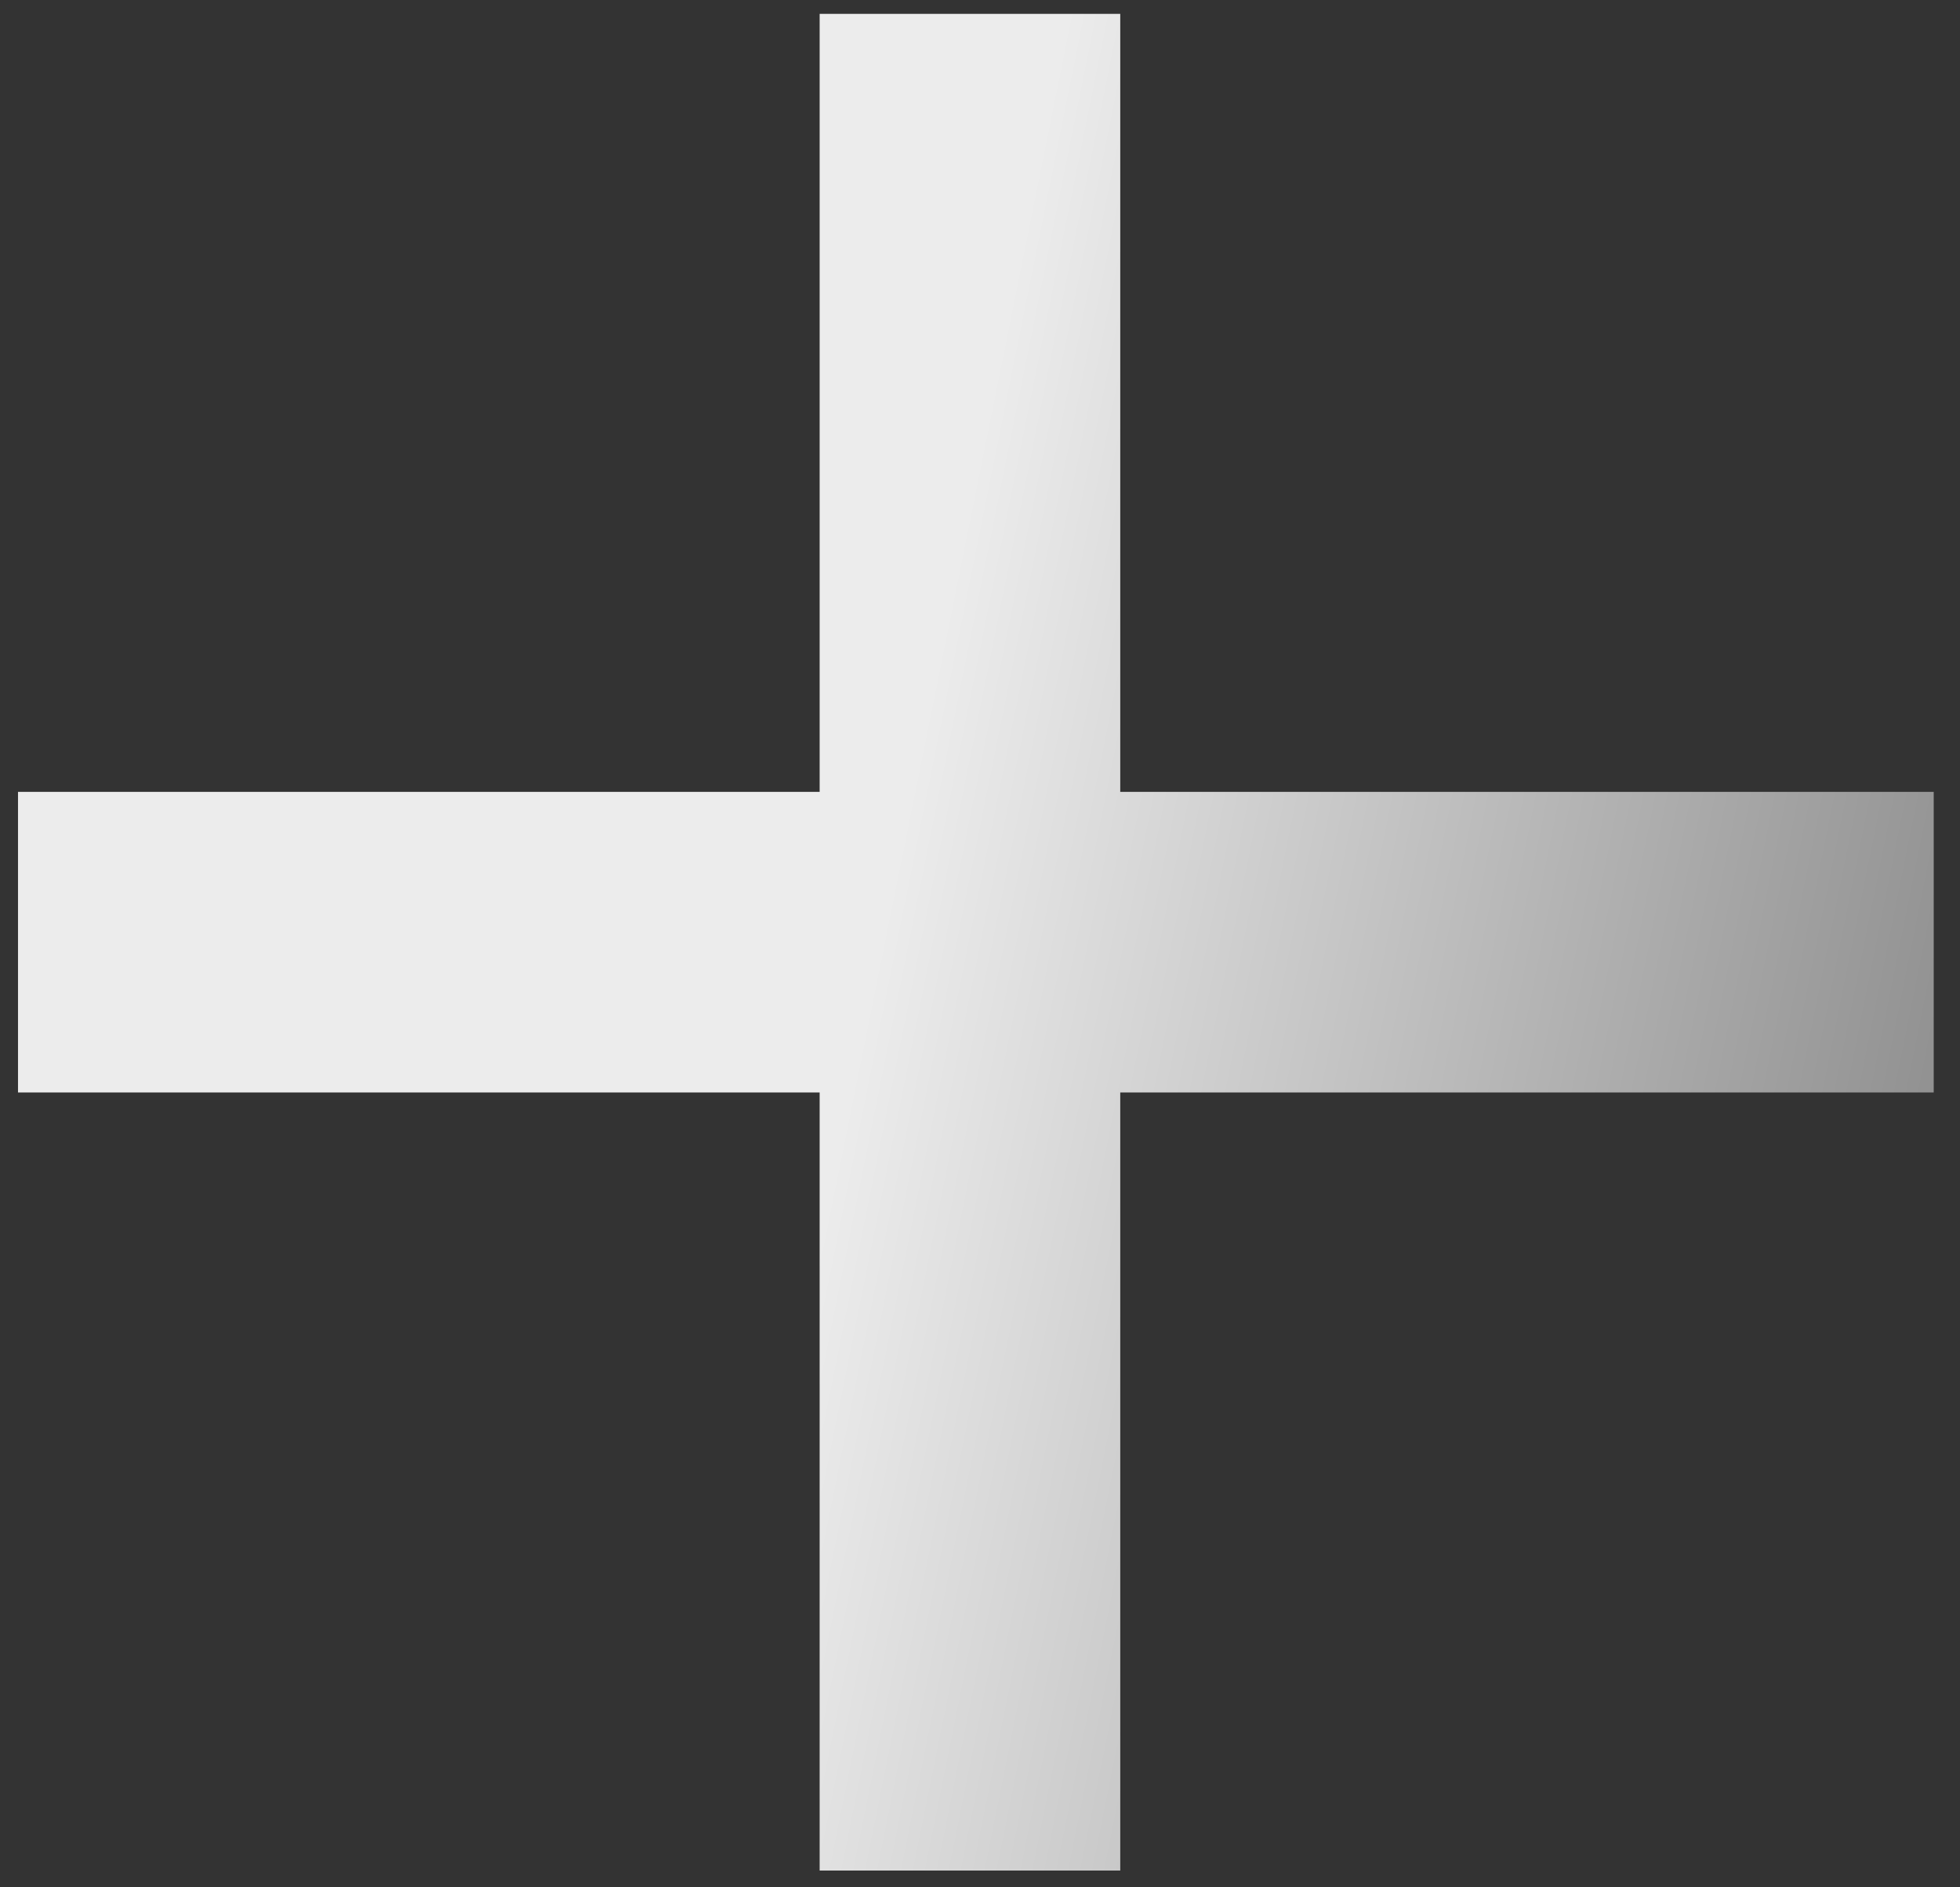
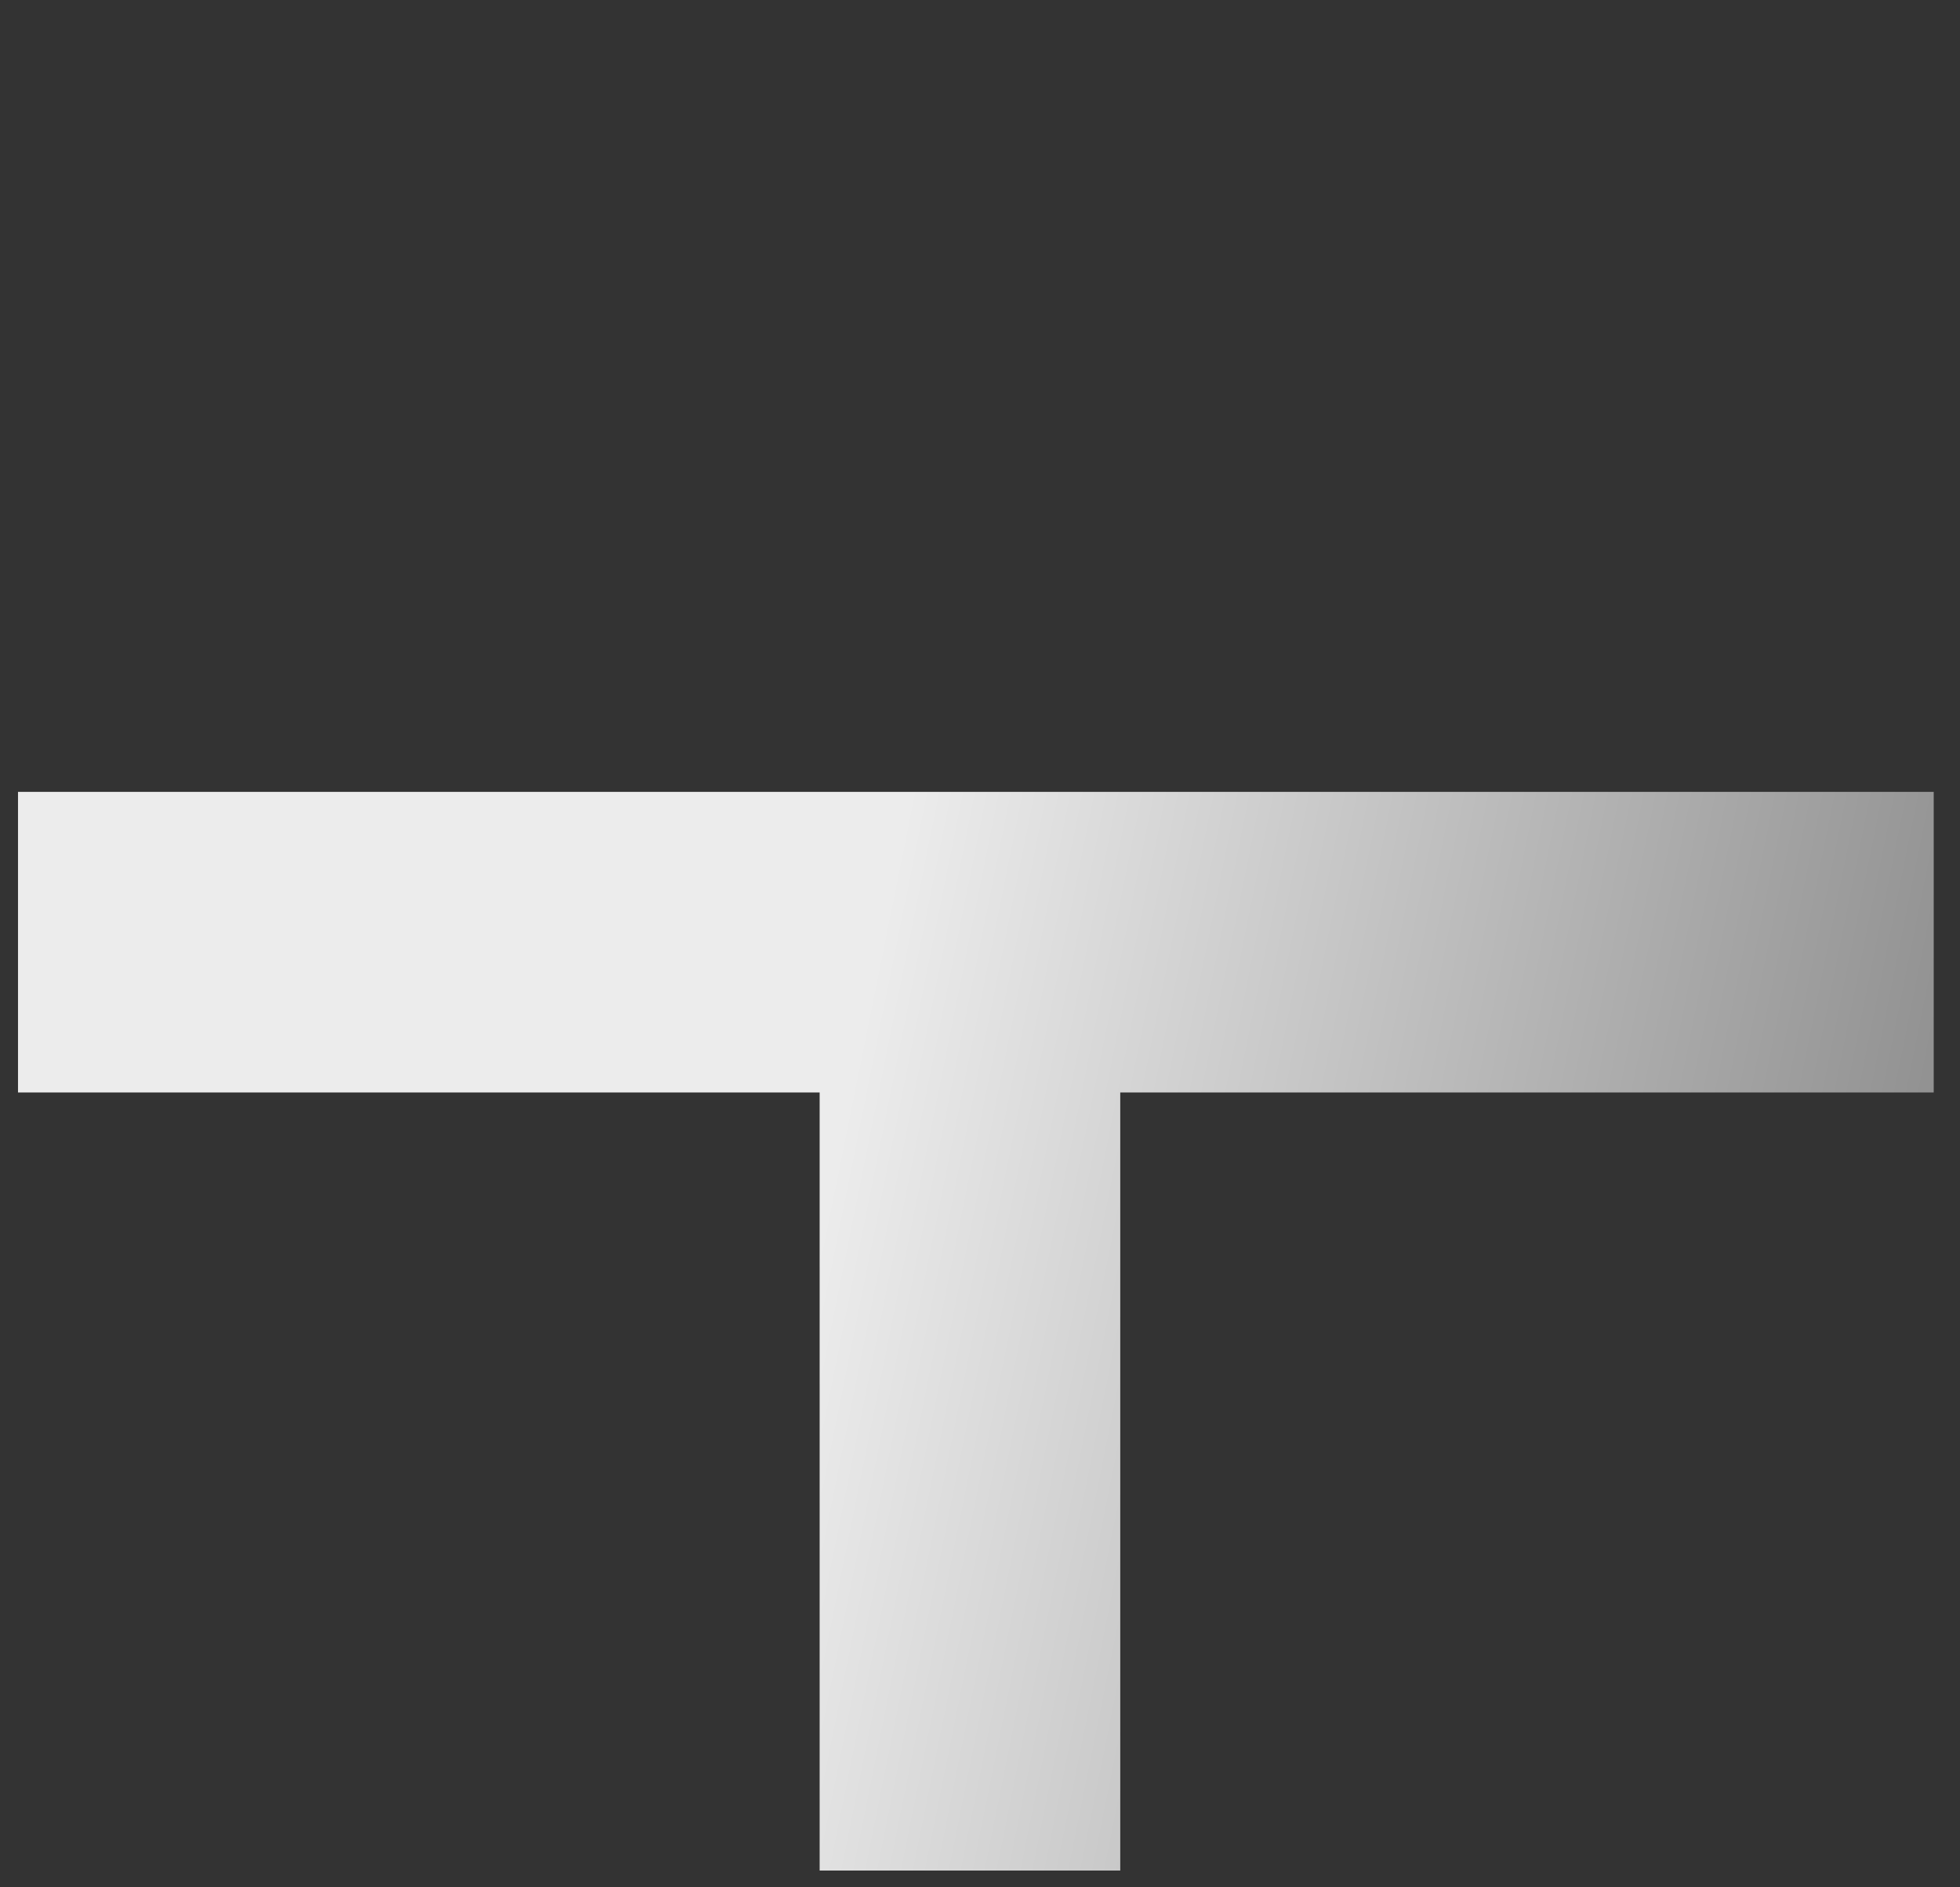
<svg xmlns="http://www.w3.org/2000/svg" width="27" height="26" viewBox="0 0 27 26" fill="none">
  <rect x="0" y="0" width="27" height="26" fill="#333333" stroke="none" />
-   <path d="M11.291 10.909V0.191H15.432V10.909H26.638V15.05H15.432V25.769H11.291V15.05H0.248V10.909H11.291Z" fill="url(#paint0_linear_20_509)" />
+   <path d="M11.291 10.909H15.432V10.909H26.638V15.05H15.432V25.769H11.291V15.05H0.248V10.909H11.291Z" fill="url(#paint0_linear_20_509)" />
  <defs>
    <linearGradient id="paint0_linear_20_509" x1="5.367" y1="-9.63601e-07" x2="34.288" y2="5.834" gradientUnits="userSpaceOnUse">
      <stop offset="0.311" stop-color="#ECECEC" />
      <stop offset="1" stop-color="#6E6E6E" />
    </linearGradient>
  </defs>
</svg>